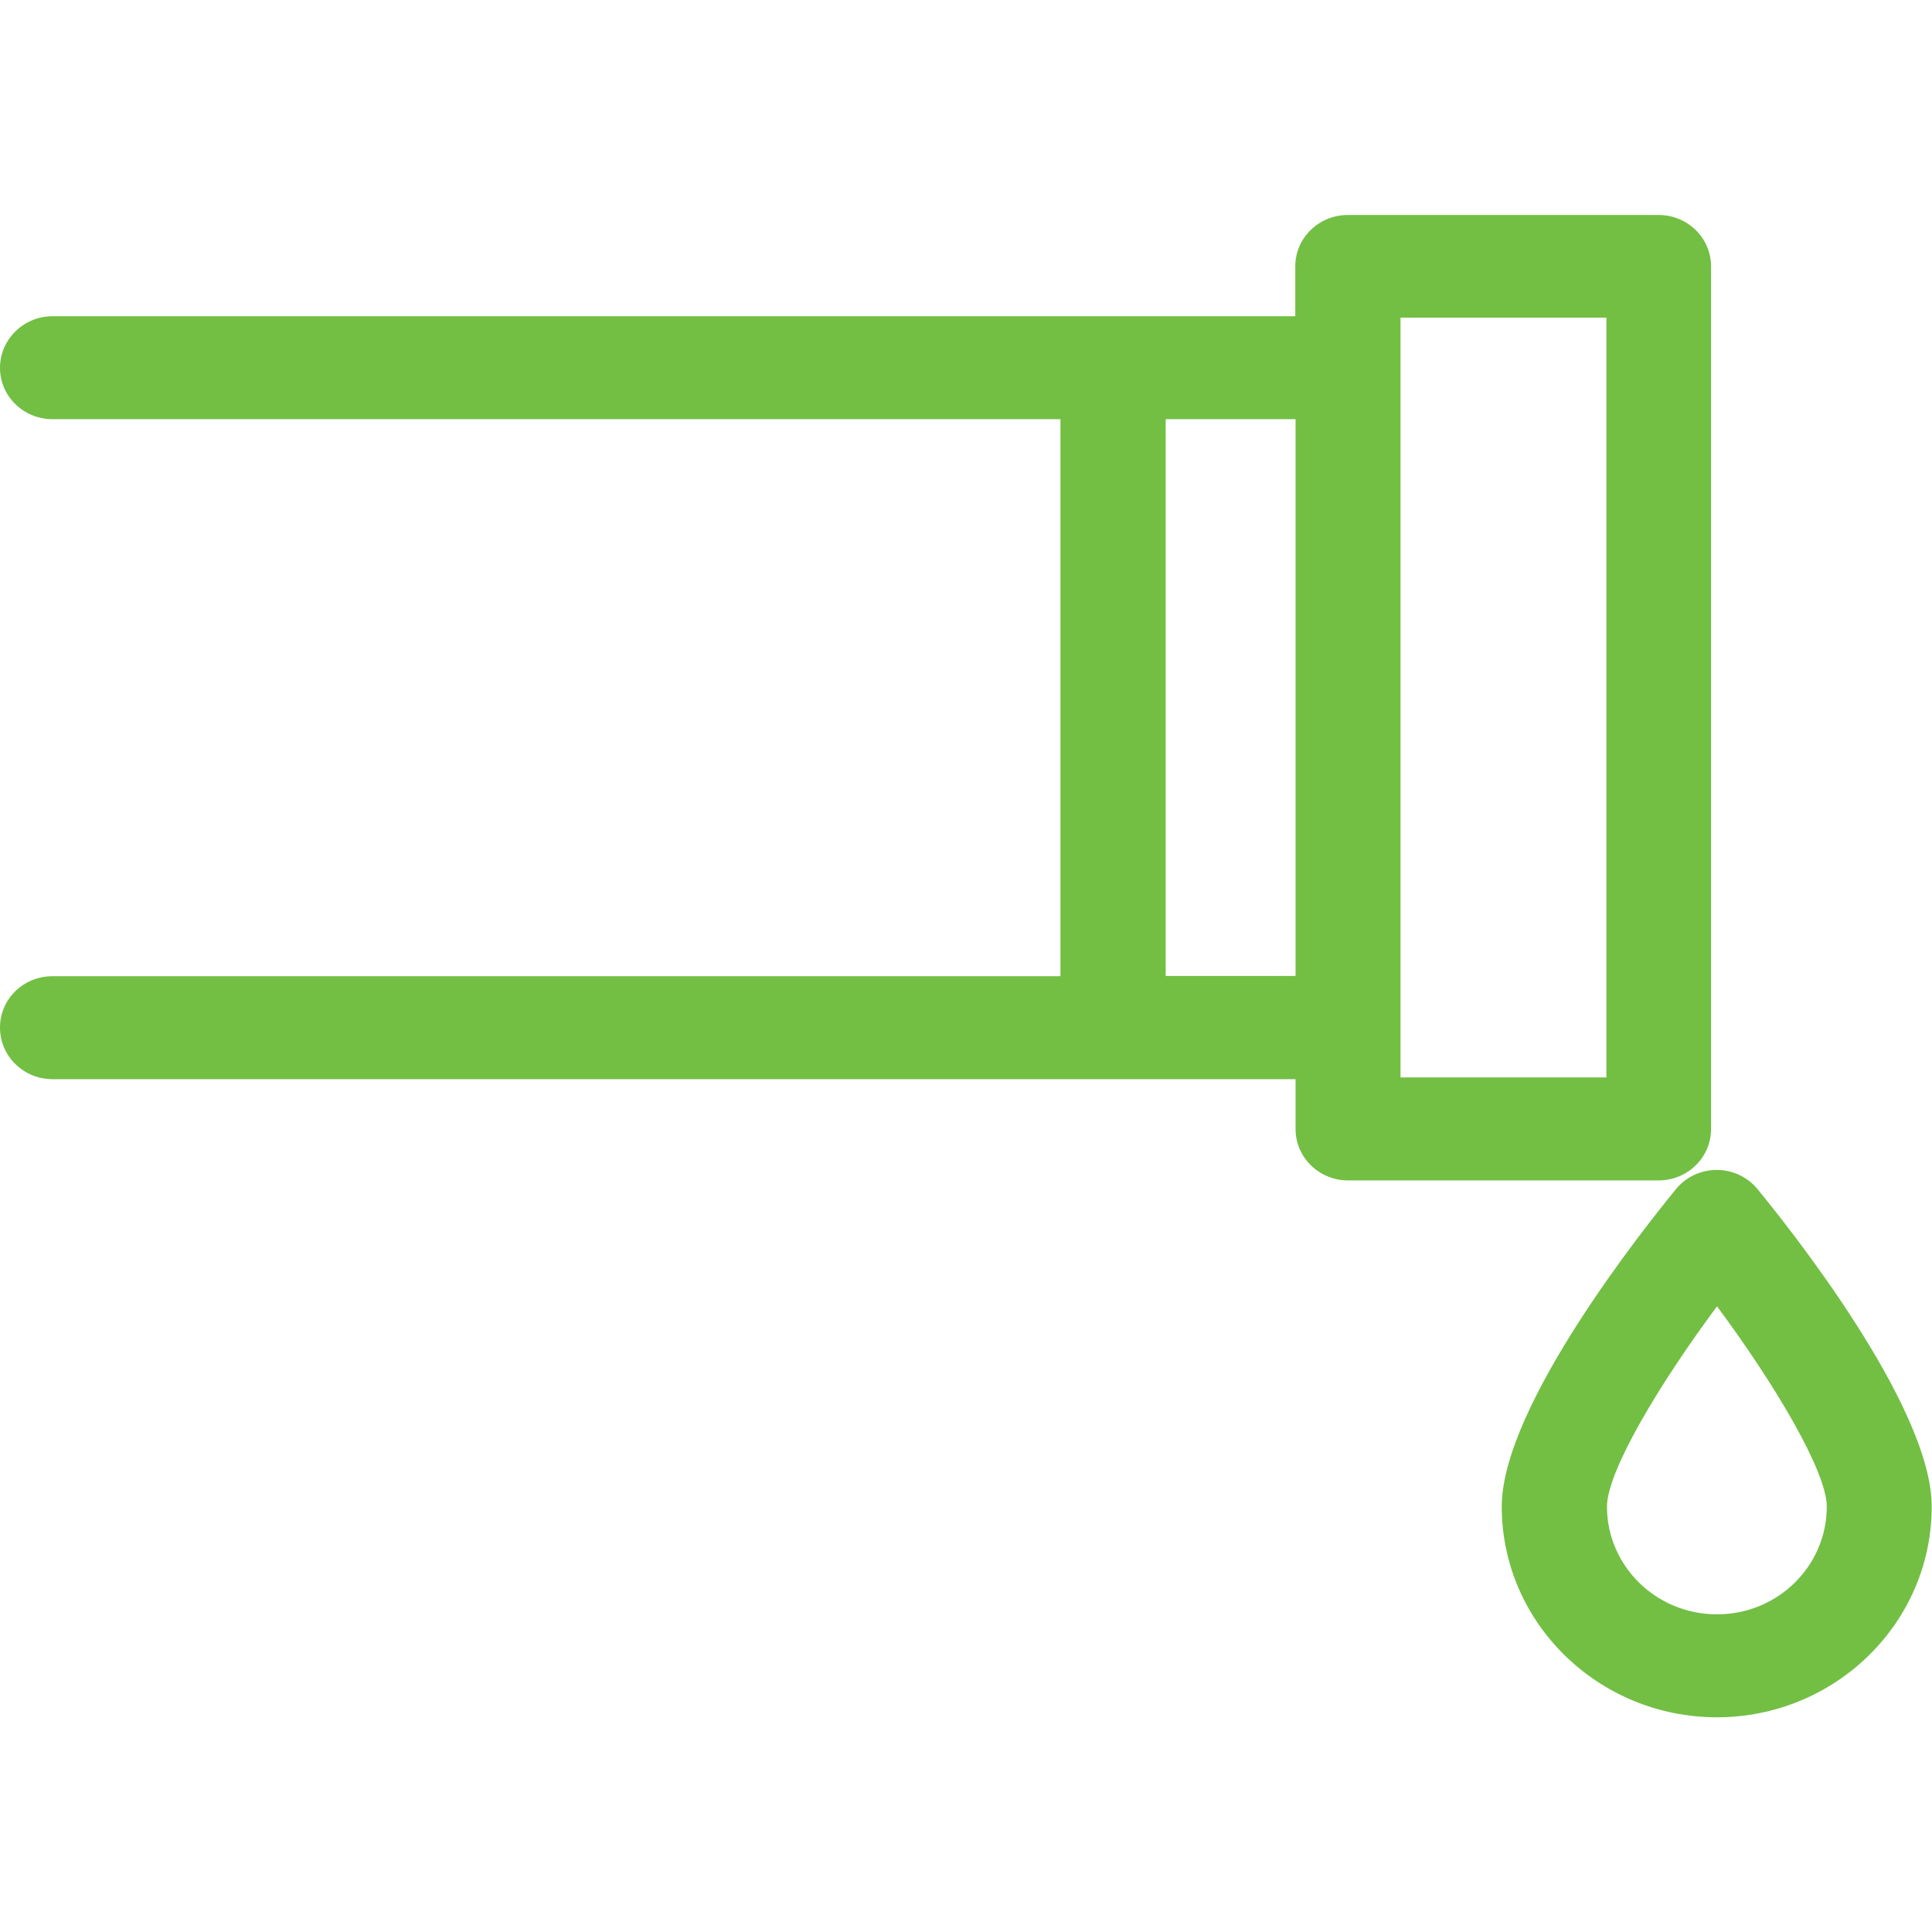
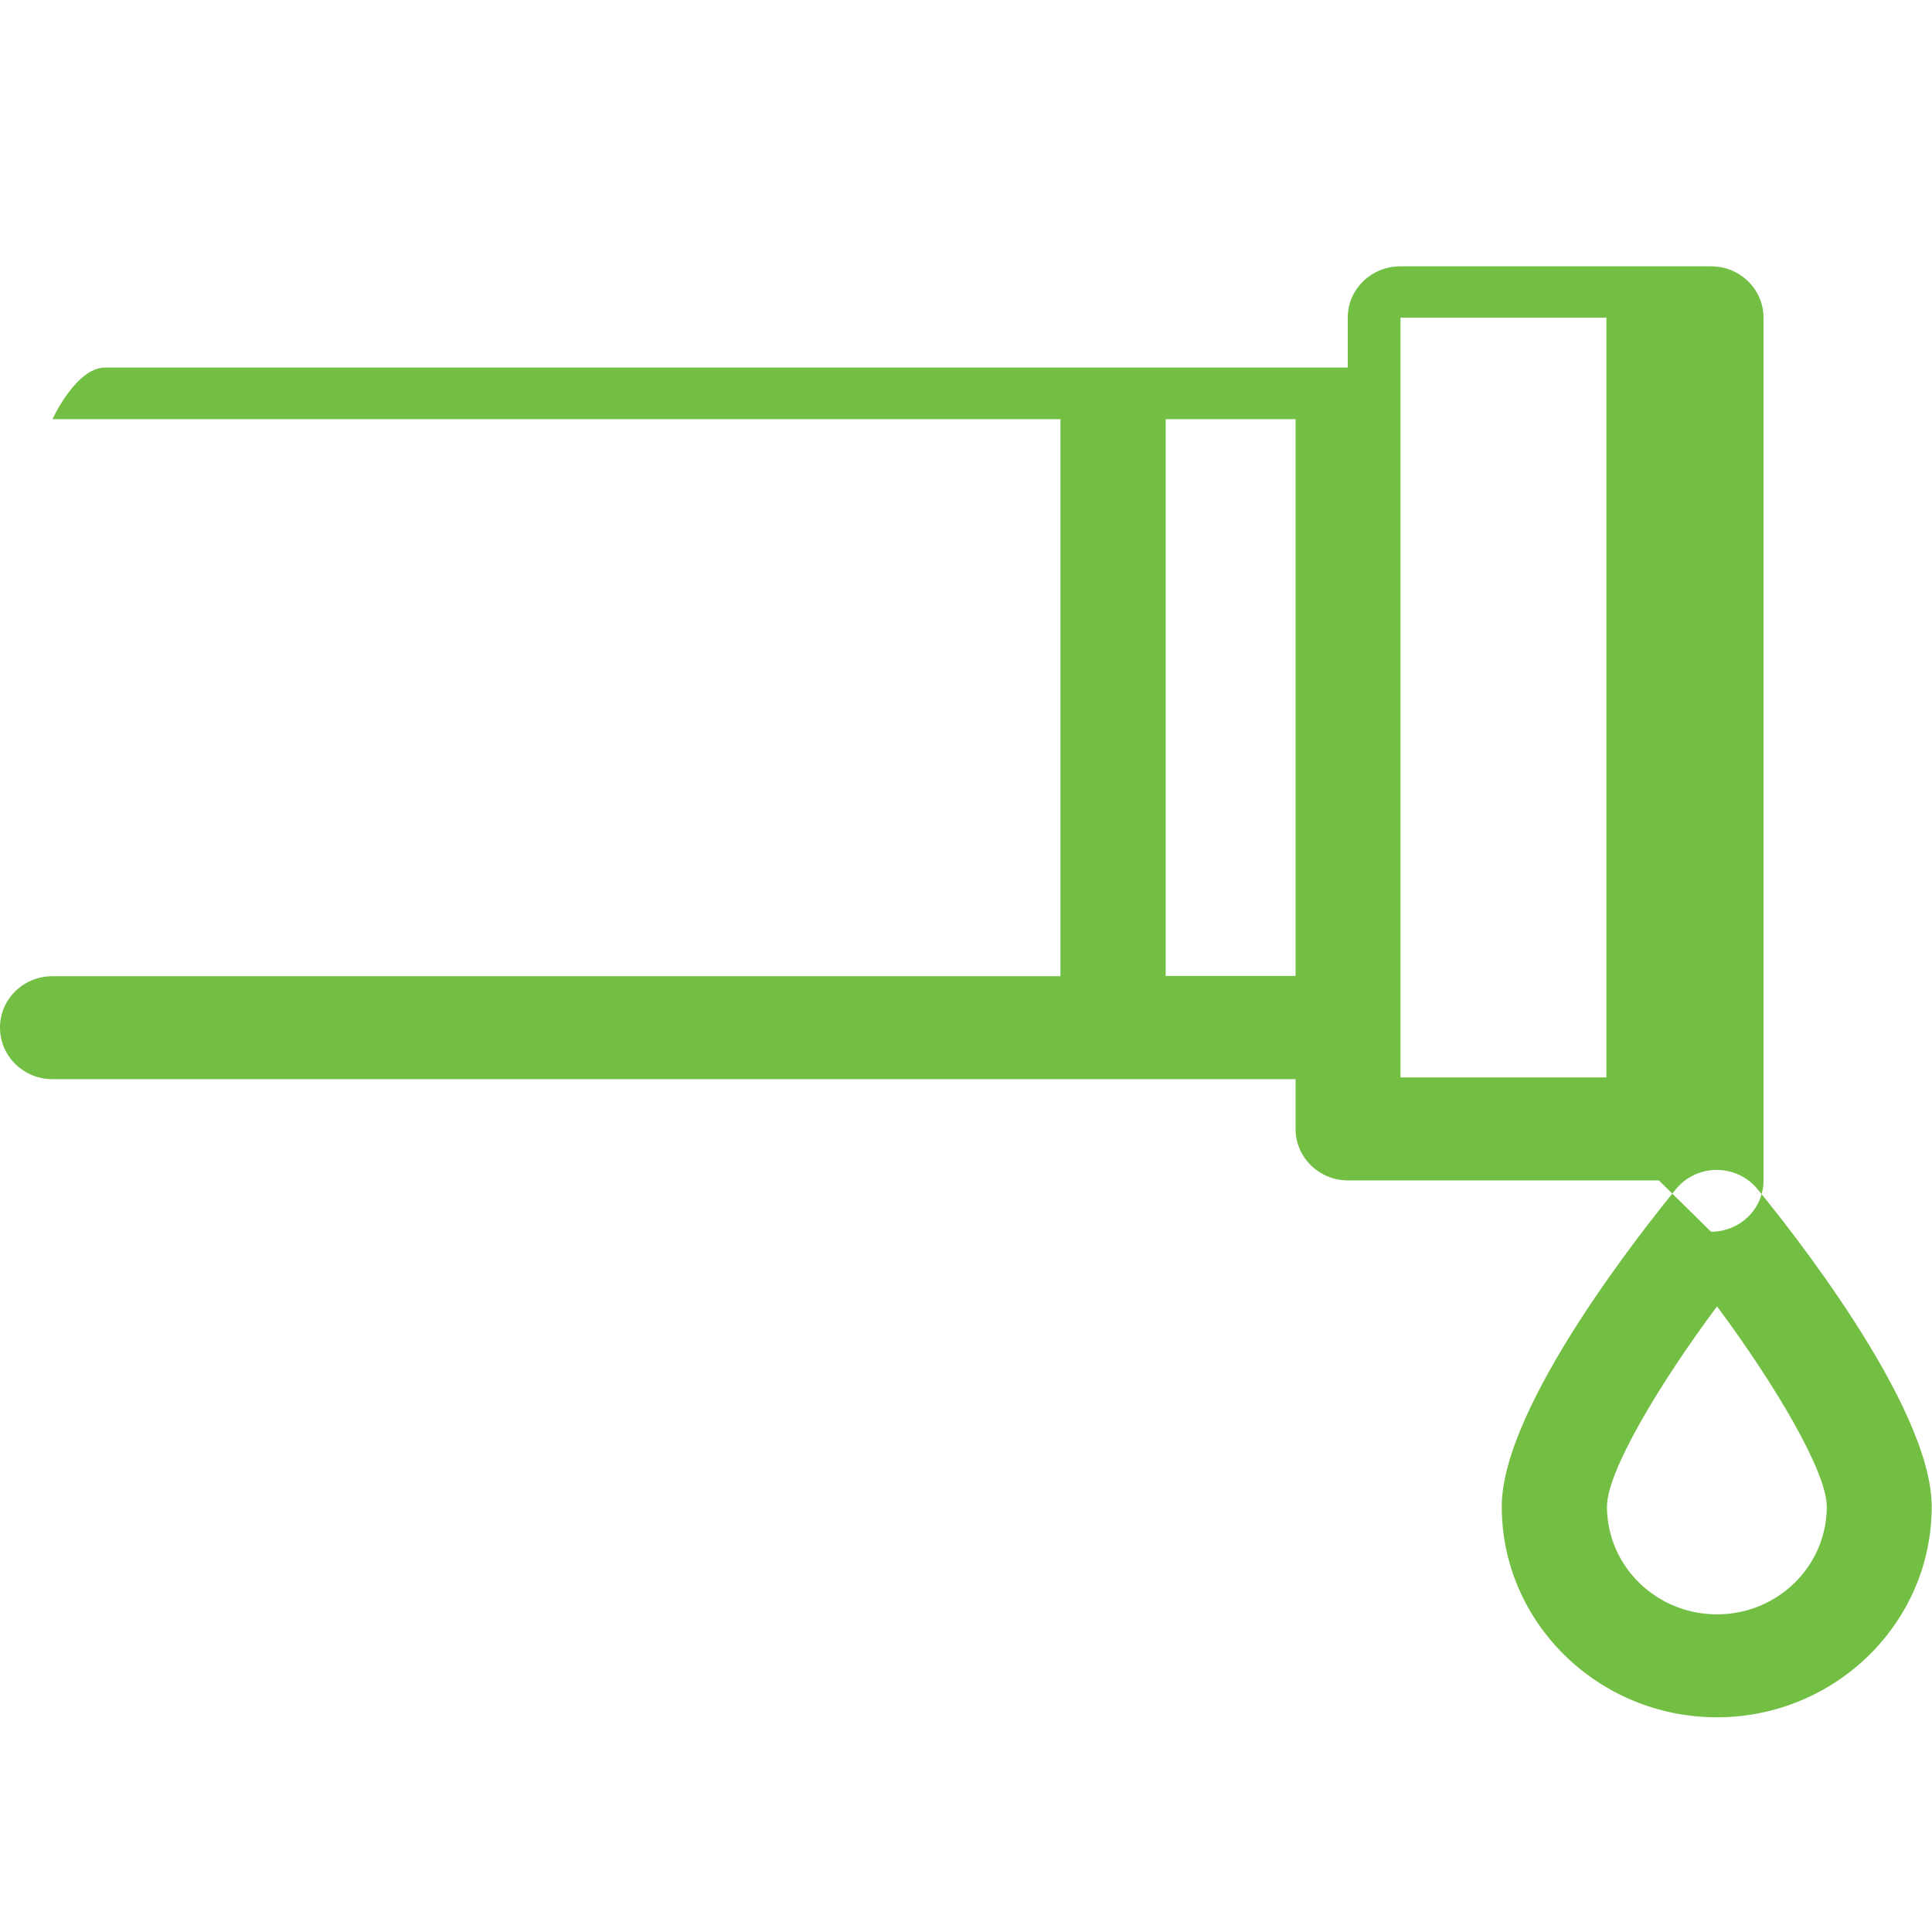
<svg xmlns="http://www.w3.org/2000/svg" viewBox="0 0 68.12 52.98" width="36" height="36">
-   <path d="M60.54,52.98c-4.18,0-7.59-3.33-7.59-7.43,0-3.56,5.12-9.94,6.14-11.19.35-.43.88-.68,1.44-.68s1.09.25,1.44.68c1.02,1.24,6.14,7.63,6.14,11.19,0,4.1-3.4,7.43-7.58,7.43ZM60.54,38.49c-2.06,2.77-3.88,5.83-3.88,7.06,0,2.1,1.74,3.8,3.88,3.8s3.87-1.7,3.87-3.8c0-1.23-1.82-4.3-3.87-7.06ZM58.49,34.05h-10.96c-1.02,0-1.85-.81-1.85-1.81v-1.76H1.85c-1.02,0-1.85-.81-1.85-1.82s.83-1.81,1.85-1.81h35.54V7.21H1.85c-1.02,0-1.85-.81-1.85-1.81s.83-1.82,1.85-1.82h43.82v-1.76c0-1,.83-1.81,1.85-1.81h10.96c1.02,0,1.85.81,1.85,1.81v30.42c0,1-.83,1.81-1.85,1.81ZM45.68,7.21h-4.58v19.63h4.58V7.21ZM56.64,3.63h-7.26v26.79h7.26V3.63Z" fill="#72bf44" fill-rule="evenodd" />
+   <path d="M60.54,52.98c-4.18,0-7.59-3.33-7.59-7.43,0-3.56,5.12-9.94,6.14-11.19.35-.43.88-.68,1.44-.68s1.09.25,1.44.68c1.02,1.24,6.14,7.63,6.14,11.19,0,4.1-3.4,7.43-7.58,7.43ZM60.54,38.49c-2.06,2.77-3.88,5.83-3.88,7.06,0,2.1,1.74,3.8,3.88,3.8s3.87-1.7,3.87-3.8c0-1.23-1.82-4.3-3.87-7.06ZM58.49,34.05h-10.96c-1.02,0-1.85-.81-1.85-1.81v-1.76H1.85c-1.02,0-1.85-.81-1.85-1.82s.83-1.81,1.85-1.81h35.54V7.21H1.85s.83-1.82,1.85-1.82h43.82v-1.76c0-1,.83-1.81,1.85-1.81h10.96c1.02,0,1.85.81,1.85,1.81v30.42c0,1-.83,1.81-1.85,1.81ZM45.68,7.21h-4.58v19.63h4.58V7.21ZM56.64,3.63h-7.26v26.79h7.26V3.63Z" fill="#72bf44" fill-rule="evenodd" />
</svg>